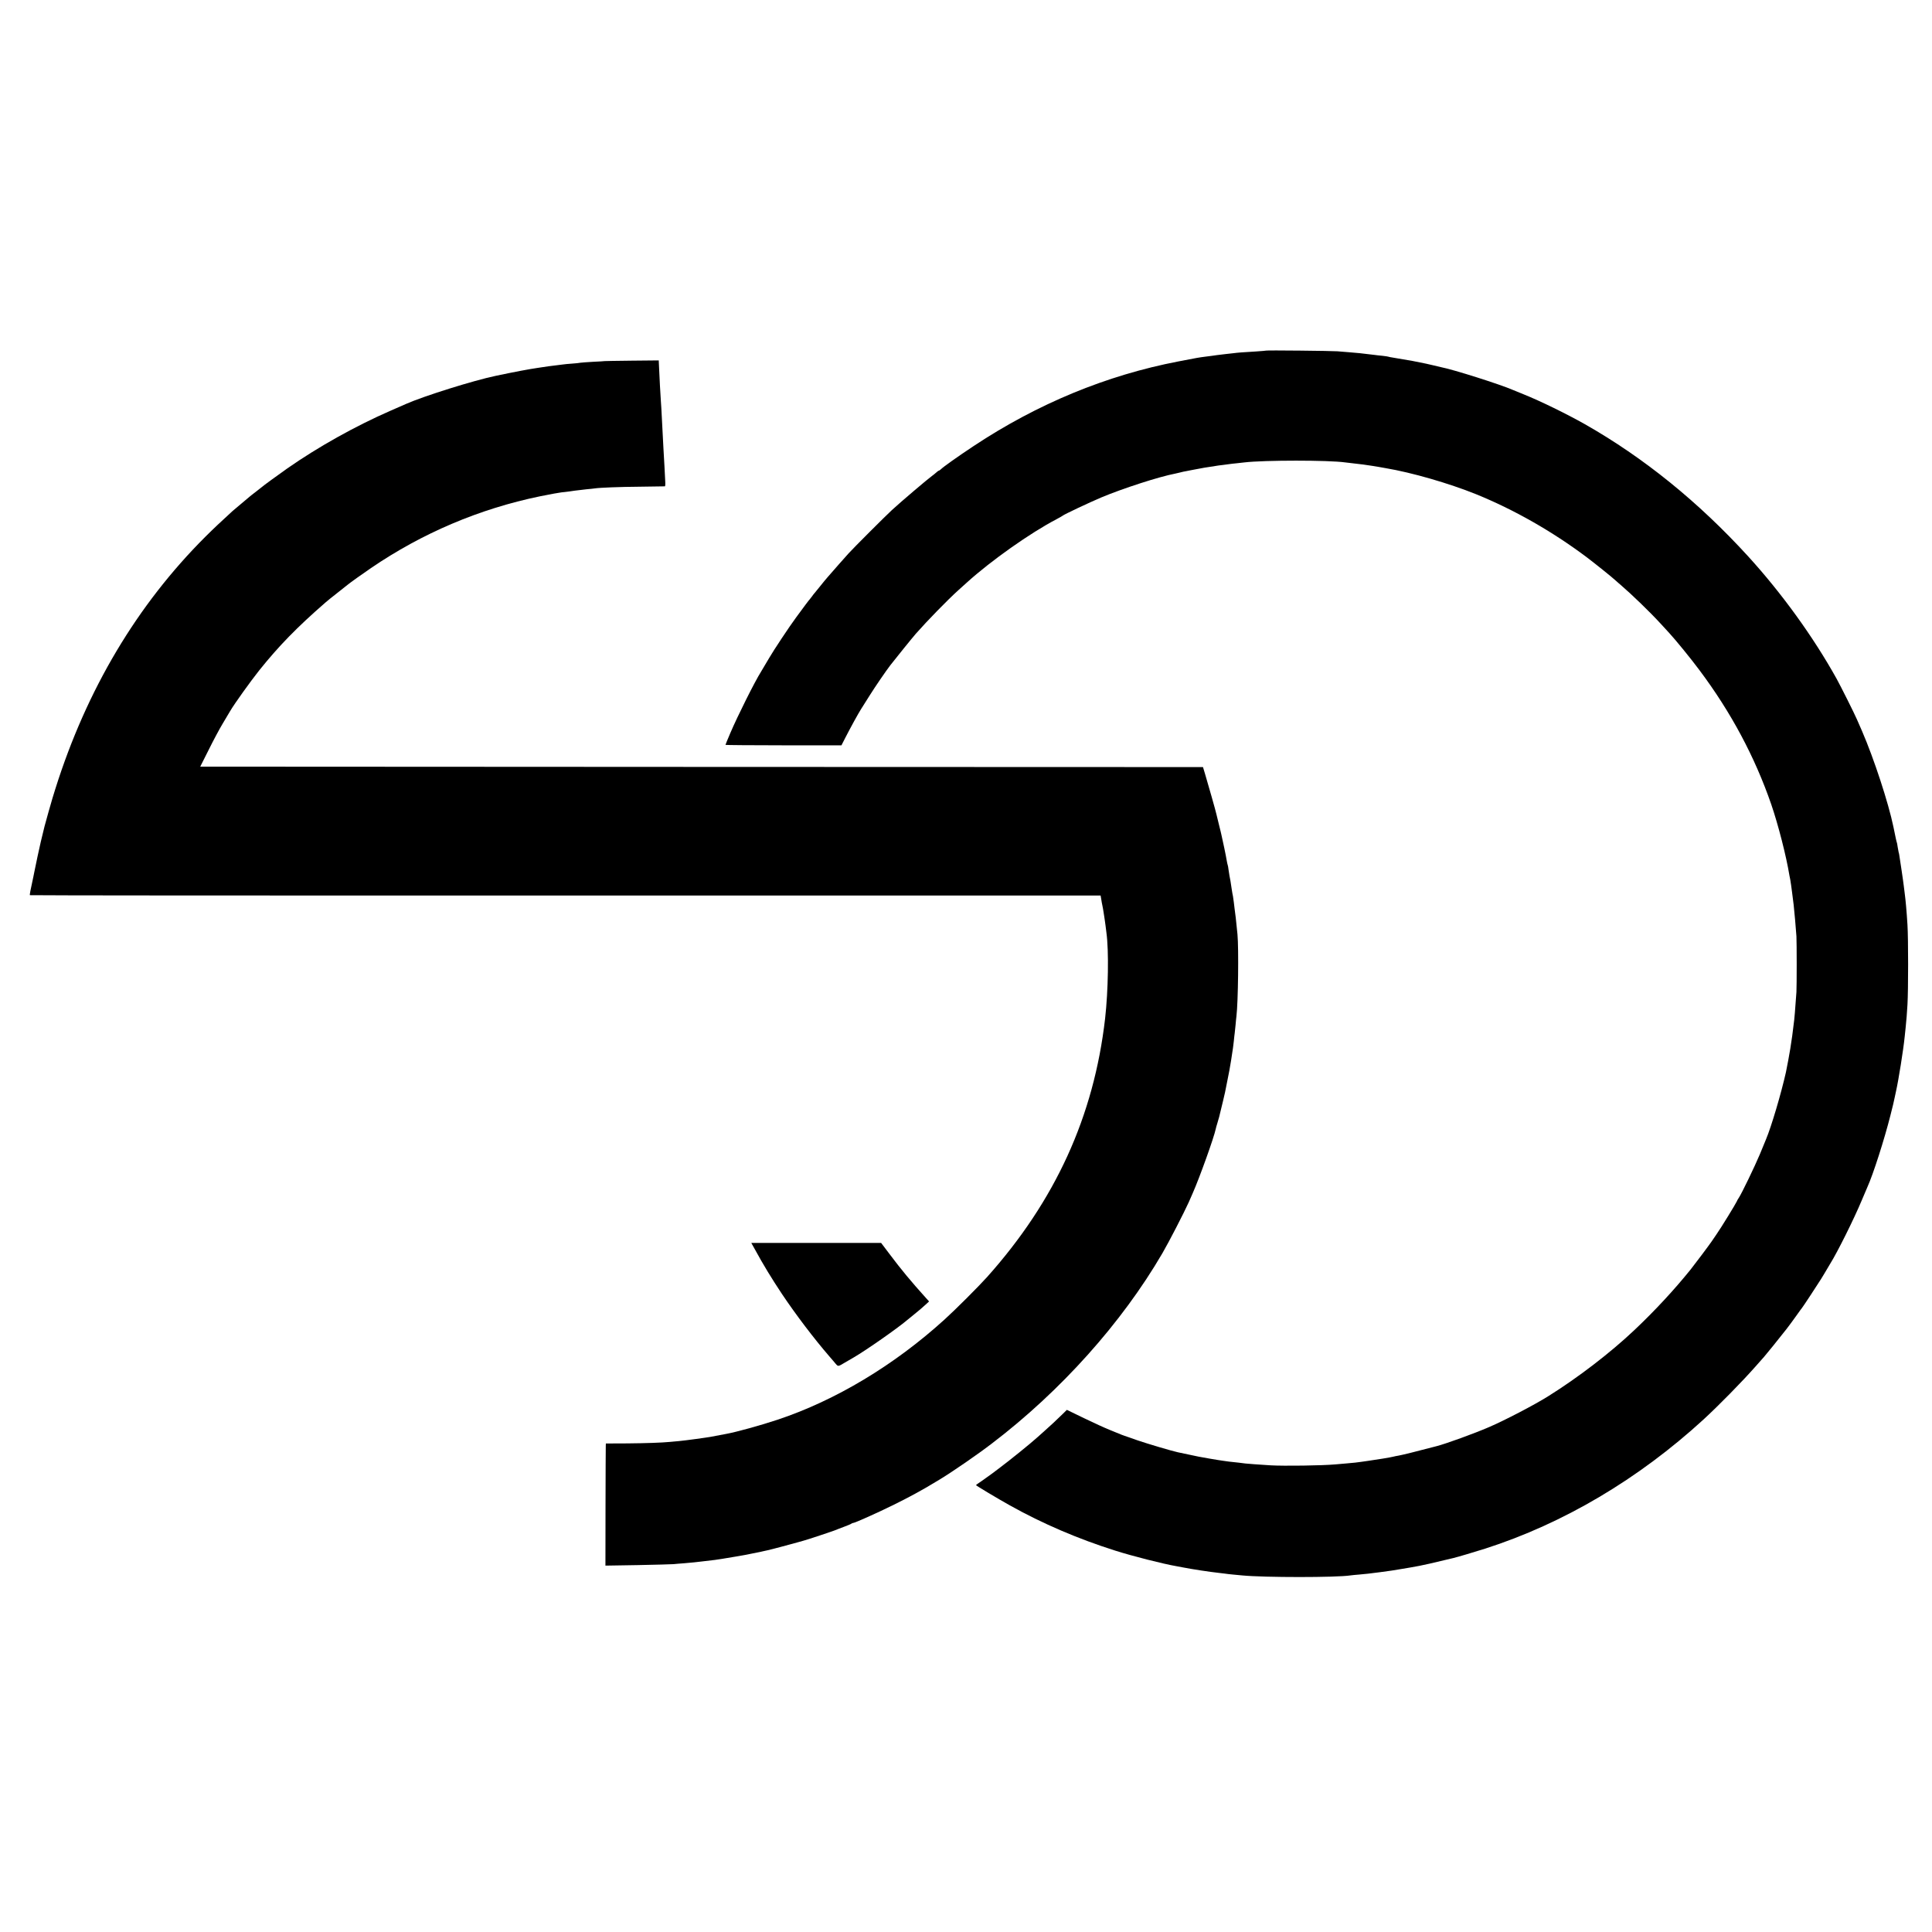
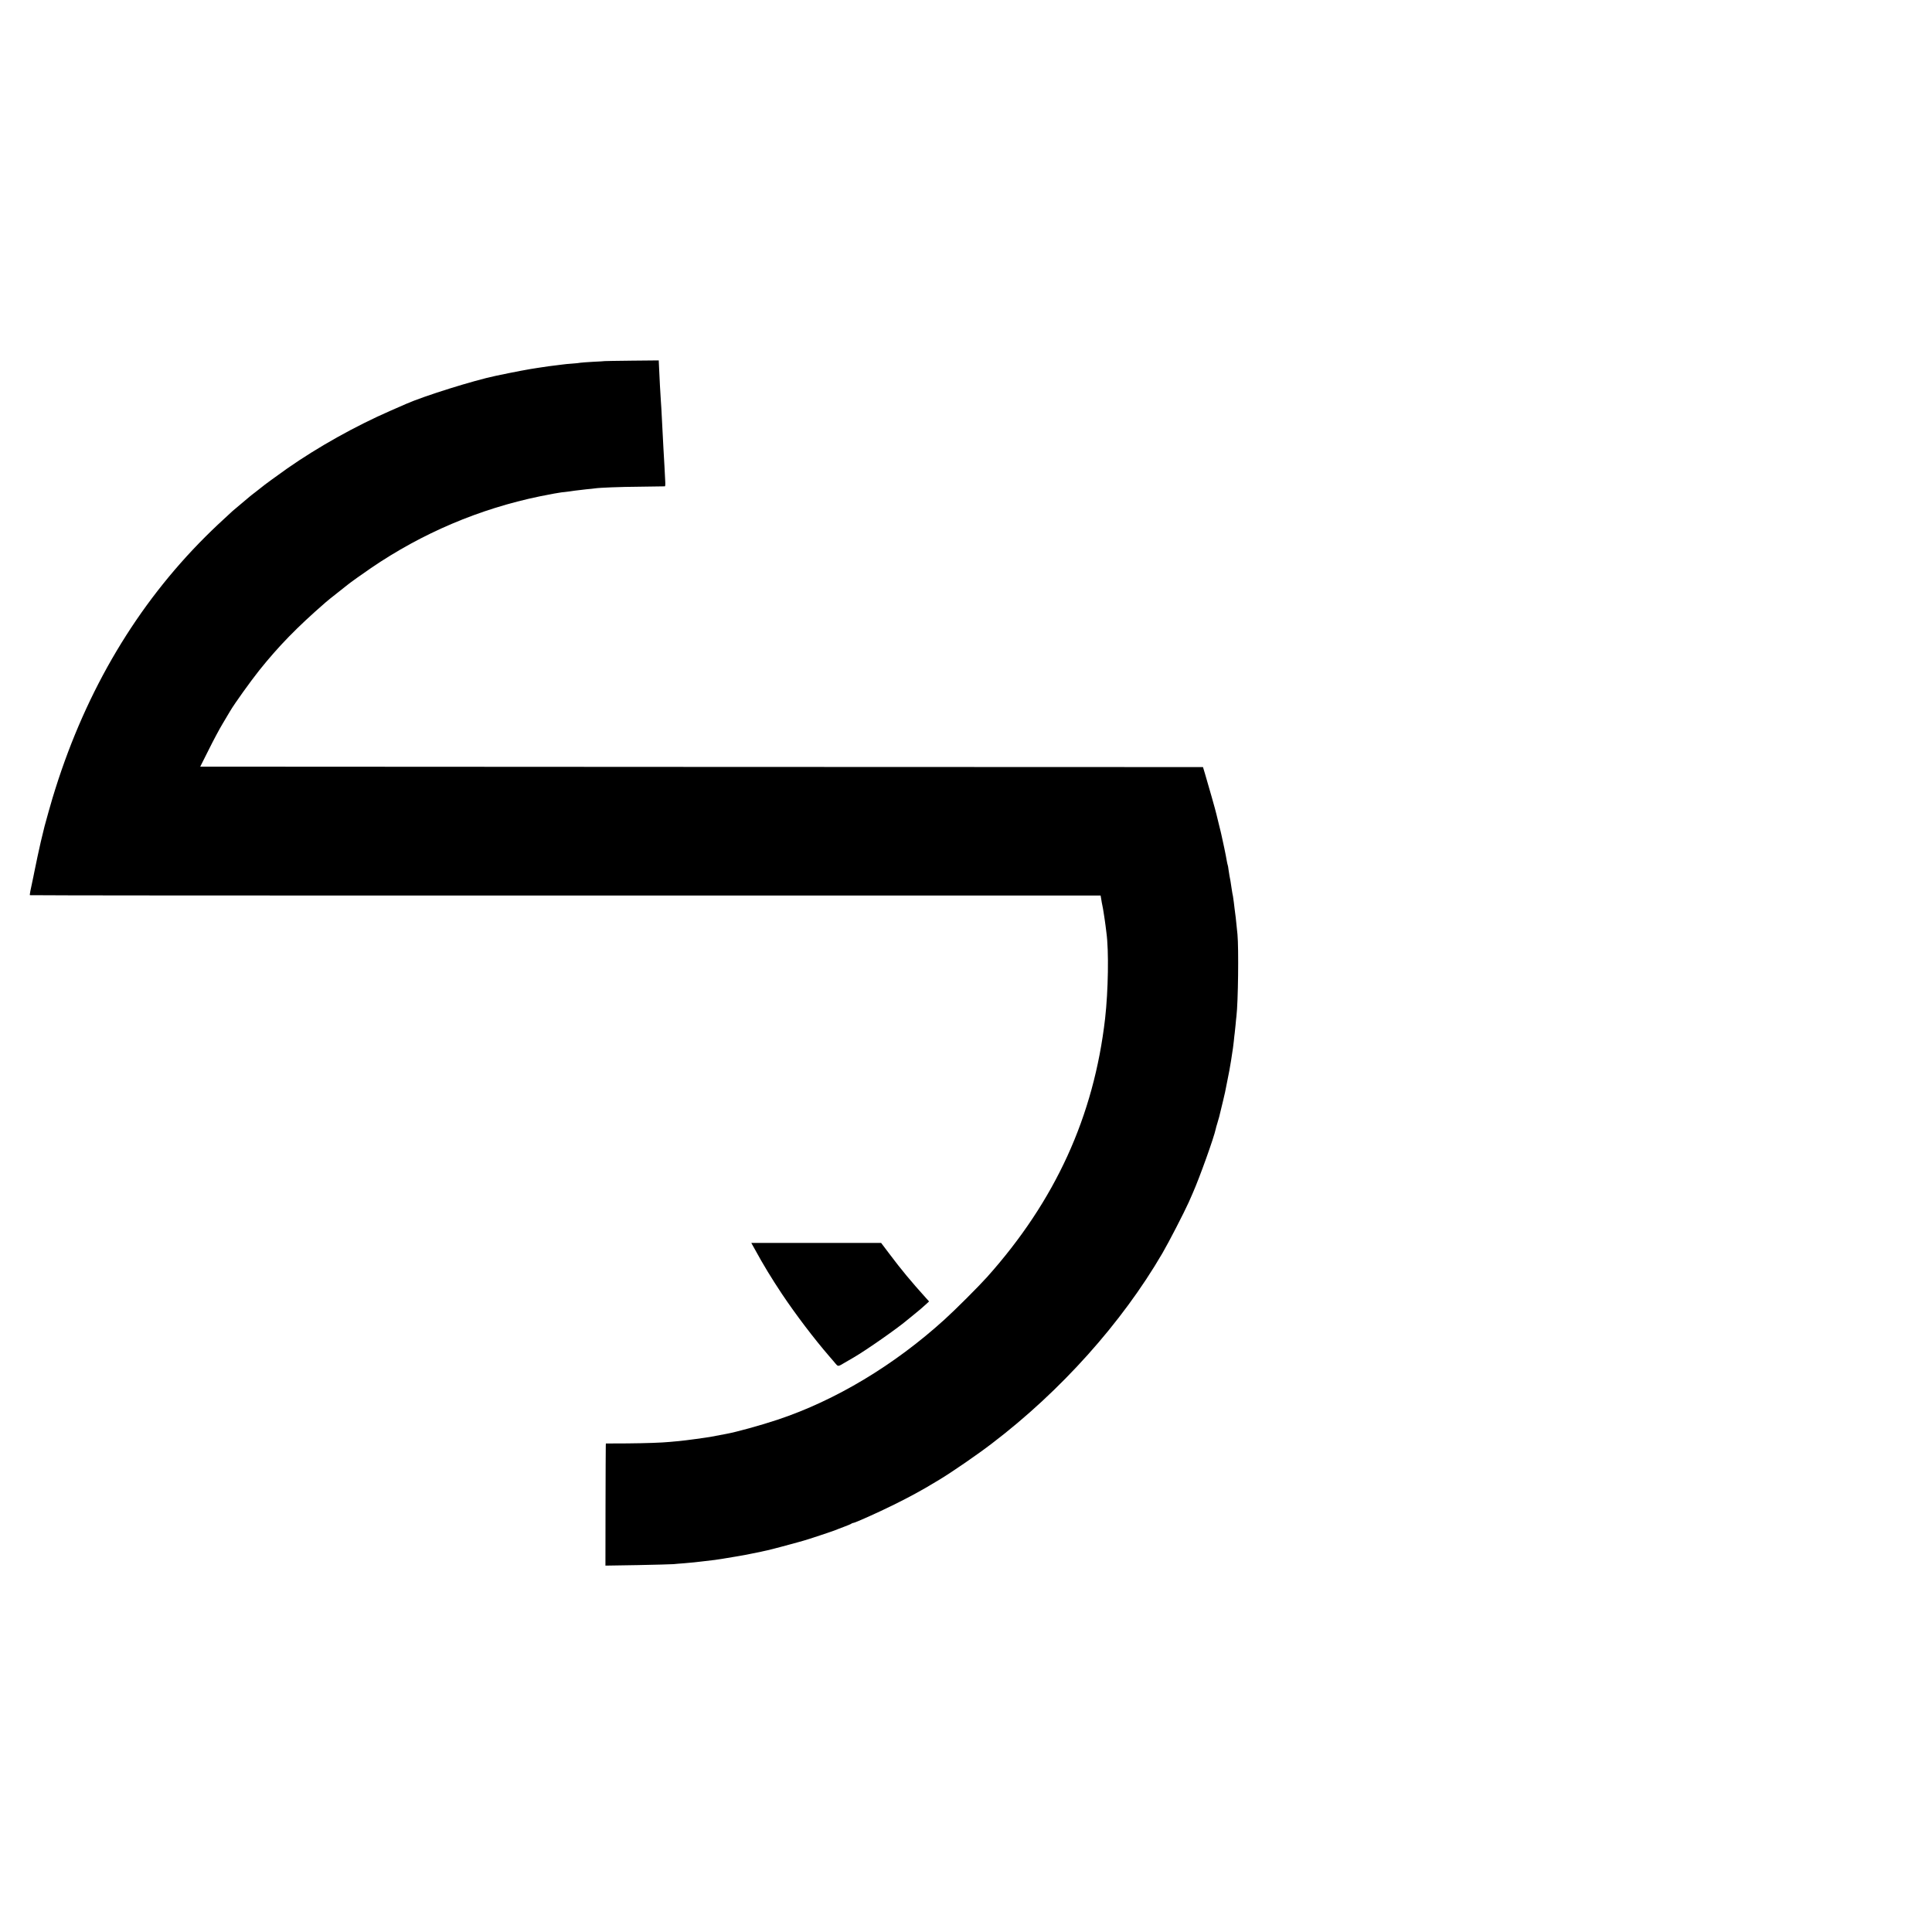
<svg xmlns="http://www.w3.org/2000/svg" version="1.0" width="2229pt" height="2229pt" viewBox="0 0 2229 2229" preserveAspectRatio="xMidYMid meet">
  <g transform="translate(0,2229) scale(0.1,-0.1)" fill="#000000" stroke="none">
-     <path d="M14608 18245 c-1 -1 -55 -6 -118 -10 -155 -9 -207 -13 -260 -20 -25 -3 -65 -8 -90 -10 -63 -7 -141 -17 -164 -21 -11 -2 -42 -6 -70 -9 -28 -3 -73 -10 -101 -15 -27 -5 -122 -24 -210 -40 -828 -159 -1625 -488 -2360 -975 -184 -122 -351 -240 -383 -272 -7 -7 -17 -13 -20 -13 -4 0 -18 -10 -32 -23 -14 -12 -34 -29 -46 -37 -49 -35 -367 -305 -464 -395 -80 -74 -439 -433 -500 -500 -46 -51 -176 -198 -239 -271 -19 -21 -59 -70 -90 -109 -31 -38 -58 -72 -61 -75 -4 -3 -19 -23 -35 -45 -17 -22 -32 -42 -36 -45 -4 -4 -42 -55 -145 -195 -75 -101 -264 -386 -309 -465 -30 -50 -84 -142 -95 -160 -71 -112 -270 -510 -354 -707 -31 -72 -56 -134 -56 -137 0 -2 301 -5 669 -5 l669 0 47 92 c57 111 149 279 180 327 12 19 57 91 101 160 62 99 186 280 236 345 64 82 248 310 293 362 136 154 364 388 491 503 33 30 78 71 100 90 278 252 733 573 1034 730 36 19 67 37 70 40 12 13 307 152 444 210 250 105 671 241 856 276 14 3 41 9 60 14 19 5 49 12 65 14 17 3 41 8 55 11 14 3 50 9 80 15 30 6 64 12 75 14 11 2 40 7 65 10 25 3 56 8 70 11 14 3 48 7 75 10 28 4 61 8 75 10 14 2 53 7 87 10 35 4 75 8 90 10 227 27 975 27 1163 0 14 -2 52 -7 85 -10 62 -6 192 -23 235 -31 14 -2 39 -6 55 -9 17 -3 57 -10 90 -16 305 -51 732 -175 1045 -301 440 -179 877 -428 1275 -726 105 -80 289 -227 340 -274 17 -15 41 -37 55 -48 127 -109 339 -314 459 -445 35 -39 80 -88 101 -110 72 -78 251 -297 348 -428 364 -486 638 -999 828 -1549 80 -234 173 -596 209 -818 3 -19 8 -42 10 -50 2 -8 6 -37 10 -65 3 -27 8 -61 10 -75 6 -45 15 -114 19 -150 8 -69 26 -274 32 -363 4 -75 4 -572 0 -642 -13 -189 -25 -332 -31 -365 -2 -14 -7 -50 -10 -80 -6 -51 -8 -66 -19 -137 -3 -16 -8 -48 -11 -73 -5 -38 -40 -222 -50 -270 -55 -245 -167 -625 -230 -775 -7 -16 -38 -93 -70 -170 -59 -141 -212 -458 -244 -505 -10 -14 -20 -32 -23 -41 -9 -23 -186 -312 -237 -384 -22 -33 -47 -68 -54 -79 -26 -39 -198 -268 -242 -323 -192 -238 -416 -479 -649 -699 -275 -260 -647 -546 -991 -761 -160 -101 -508 -282 -688 -359 -174 -75 -494 -191 -603 -219 -223 -59 -407 -104 -439 -109 -22 -4 -47 -8 -55 -11 -27 -8 -210 -38 -300 -50 -25 -3 -56 -8 -70 -10 -34 -6 -103 -13 -175 -19 -33 -3 -90 -8 -127 -11 -152 -14 -593 -20 -748 -11 -142 9 -267 18 -290 21 -14 2 -50 6 -80 10 -84 8 -153 17 -175 21 -10 2 -37 6 -60 9 -35 5 -149 25 -225 39 -20 4 -129 27 -242 51 -73 16 -349 98 -463 137 -77 27 -144 51 -150 52 -5 2 -21 8 -35 13 -14 6 -72 30 -130 53 -58 23 -194 85 -303 138 l-198 96 -52 -51 c-77 -75 -125 -120 -207 -193 -40 -36 -78 -69 -84 -75 -77 -70 -329 -273 -426 -345 -19 -14 -61 -46 -94 -71 -34 -25 -89 -64 -123 -88 -35 -23 -63 -43 -63 -45 0 -6 253 -157 391 -234 377 -211 791 -388 1219 -523 195 -62 549 -152 705 -179 28 -5 61 -11 75 -14 106 -21 312 -52 405 -62 28 -3 61 -7 75 -9 14 -3 56 -7 95 -11 38 -3 86 -8 105 -10 254 -25 1091 -25 1250 0 14 2 60 7 102 10 81 7 115 11 238 27 137 18 148 20 260 39 30 5 73 12 95 16 42 6 151 28 220 44 84 20 261 62 275 65 47 11 244 70 365 108 903 290 1768 802 2519 1490 174 160 447 438 596 607 36 41 81 92 101 114 34 39 161 196 260 322 26 33 75 100 110 149 35 50 66 92 69 95 7 6 187 280 221 335 13 22 29 47 34 56 6 9 21 36 35 59 14 23 30 50 35 59 84 134 275 518 364 731 29 69 59 139 66 155 67 148 195 548 265 825 33 132 35 138 50 210 5 25 12 56 15 70 29 129 85 479 100 630 3 30 8 78 11 105 11 112 13 135 21 265 10 173 10 757 0 920 -10 162 -21 282 -32 365 -2 17 -7 53 -10 80 -3 28 -15 111 -26 185 -12 74 -23 149 -25 165 -2 17 -6 36 -9 43 -2 7 -7 34 -11 60 -3 26 -8 50 -10 53 -3 5 -14 55 -39 179 -57 276 -224 786 -362 1105 -22 50 -48 110 -59 135 -28 66 -187 383 -235 470 -269 483 -631 984 -1019 1410 -575 630 -1206 1140 -1885 1526 -207 117 -513 267 -705 344 -58 23 -114 46 -125 51 -146 64 -692 237 -830 263 -11 2 -47 11 -80 19 -51 13 -112 26 -245 52 -36 7 -188 33 -234 40 -21 3 -41 7 -45 9 -3 2 -35 7 -71 11 -36 3 -76 8 -90 10 -27 3 -114 13 -170 20 -19 2 -75 7 -125 11 -49 4 -110 9 -135 11 -55 5 -817 13 -822 8z" />
    <path d="M6977 18124 c-1 -1 -60 -5 -132 -8 -71 -4 -139 -9 -150 -11 -11 -3 -54 -7 -95 -10 -41 -3 -88 -7 -105 -10 -16 -2 -52 -7 -80 -10 -68 -8 -113 -14 -155 -21 -19 -3 -46 -7 -60 -9 -85 -12 -258 -44 -480 -91 -255 -53 -832 -234 -1035 -324 -11 -5 -94 -41 -185 -81 -400 -175 -828 -414 -1185 -663 -98 -69 -285 -205 -295 -216 -3 -3 -34 -27 -70 -55 -36 -27 -67 -52 -70 -55 -3 -3 -45 -39 -95 -80 -49 -41 -95 -79 -101 -85 -128 -117 -227 -210 -313 -296 -789 -787 -1371 -1764 -1732 -2909 -17 -52 -32 -102 -34 -110 -2 -8 -23 -80 -46 -160 -22 -80 -43 -153 -45 -163 -2 -10 -6 -27 -9 -37 -3 -10 -7 -27 -9 -37 -2 -10 -13 -56 -25 -103 -17 -73 -57 -258 -76 -355 -3 -16 -8 -39 -10 -50 -35 -159 -44 -209 -40 -213 2 -3 2783 -5 6179 -4 l6174 0 8 -47 c4 -25 8 -50 10 -56 5 -22 14 -71 20 -114 4 -25 8 -55 10 -66 2 -11 6 -40 9 -65 3 -25 7 -61 10 -80 29 -208 21 -671 -15 -990 -130 -1131 -575 -2104 -1363 -2985 -96 -107 -369 -380 -490 -489 -580 -527 -1259 -934 -1927 -1156 -192 -64 -474 -142 -590 -163 -79 -15 -148 -28 -170 -32 -56 -11 -300 -44 -375 -51 -44 -4 -93 -8 -110 -10 -94 -9 -269 -15 -487 -17 l-248 -1 -1 -26 c-1 -14 -2 -330 -3 -704 l-1 -679 370 6 c204 4 390 9 415 11 25 3 79 7 120 10 41 4 95 9 120 11 25 3 64 8 88 10 132 15 189 22 232 30 14 3 41 7 60 10 19 3 46 7 60 10 14 3 41 7 60 10 19 3 58 10 85 15 28 6 61 12 75 15 20 4 51 10 100 20 3 1 19 4 35 8 17 4 39 9 50 11 27 5 275 71 345 91 30 9 62 17 71 20 25 5 352 114 374 124 11 5 54 22 95 37 41 15 79 31 84 36 6 4 15 8 22 8 17 0 281 118 449 201 179 87 357 184 495 269 8 5 35 21 60 36 137 83 431 285 595 411 795 606 1498 1392 1965 2193 75 128 253 474 305 590 15 36 36 83 46 105 80 181 245 642 265 739 2 11 10 40 18 65 8 25 18 60 22 76 35 144 64 263 68 285 3 14 16 82 30 151 14 69 28 141 30 160 3 19 7 45 10 59 2 14 7 47 11 73 4 27 8 56 10 65 1 10 6 46 10 82 3 36 8 76 10 90 2 14 6 57 10 95 3 39 8 84 10 100 20 165 27 781 12 945 -15 153 -27 261 -33 294 -2 10 -6 44 -9 75 -4 31 -8 63 -10 71 -3 8 -9 47 -15 85 -11 76 -18 119 -25 150 -2 11 -7 43 -11 70 -3 28 -8 53 -10 56 -2 4 -6 24 -10 45 -3 22 -17 91 -30 154 -14 63 -27 125 -30 138 -2 13 -16 69 -30 125 -14 56 -27 112 -30 123 -5 28 -99 357 -130 461 l-25 83 -5784 2 -5785 3 98 195 c53 107 126 244 162 303 36 60 74 124 85 143 51 87 235 343 335 469 226 282 434 496 765 784 17 15 77 64 135 109 58 46 112 89 120 95 34 28 172 126 270 193 592 404 1252 684 1950 828 69 14 141 28 160 31 19 3 46 7 60 10 14 3 45 7 70 9 25 3 74 9 110 15 36 5 97 12 135 16 39 3 81 8 95 10 59 9 284 18 535 20 149 2 273 4 276 4 4 1 6 25 4 54 -2 28 -6 108 -9 177 -4 69 -9 163 -12 210 -9 164 -14 256 -19 365 -3 61 -7 137 -10 170 -2 33 -7 115 -11 183 -3 67 -7 150 -9 185 -2 34 -4 72 -4 85 l-1 24 -311 -3 c-170 -2 -311 -4 -312 -5z" />
-     <path d="M8711 7873 c94 -173 193 -335 310 -511 162 -242 373 -519 545 -718 28 -33 63 -72 76 -89 28 -32 28 -32 103 13 17 9 64 37 105 61 144 84 502 334 615 430 17 14 51 42 75 61 53 42 116 96 152 130 l27 25 -37 41 c-167 185 -286 328 -420 507 l-96 127 -749 0 -749 0 43 -77z" />
+     <path d="M8711 7873 c94 -173 193 -335 310 -511 162 -242 373 -519 545 -718 28 -33 63 -72 76 -89 28 -32 28 -32 103 13 17 9 64 37 105 61 144 84 502 334 615 430 17 14 51 42 75 61 53 42 116 96 152 130 l27 25 -37 41 c-167 185 -286 328 -420 507 l-96 127 -749 0 -749 0 43 -77" />
  </g>
</svg>